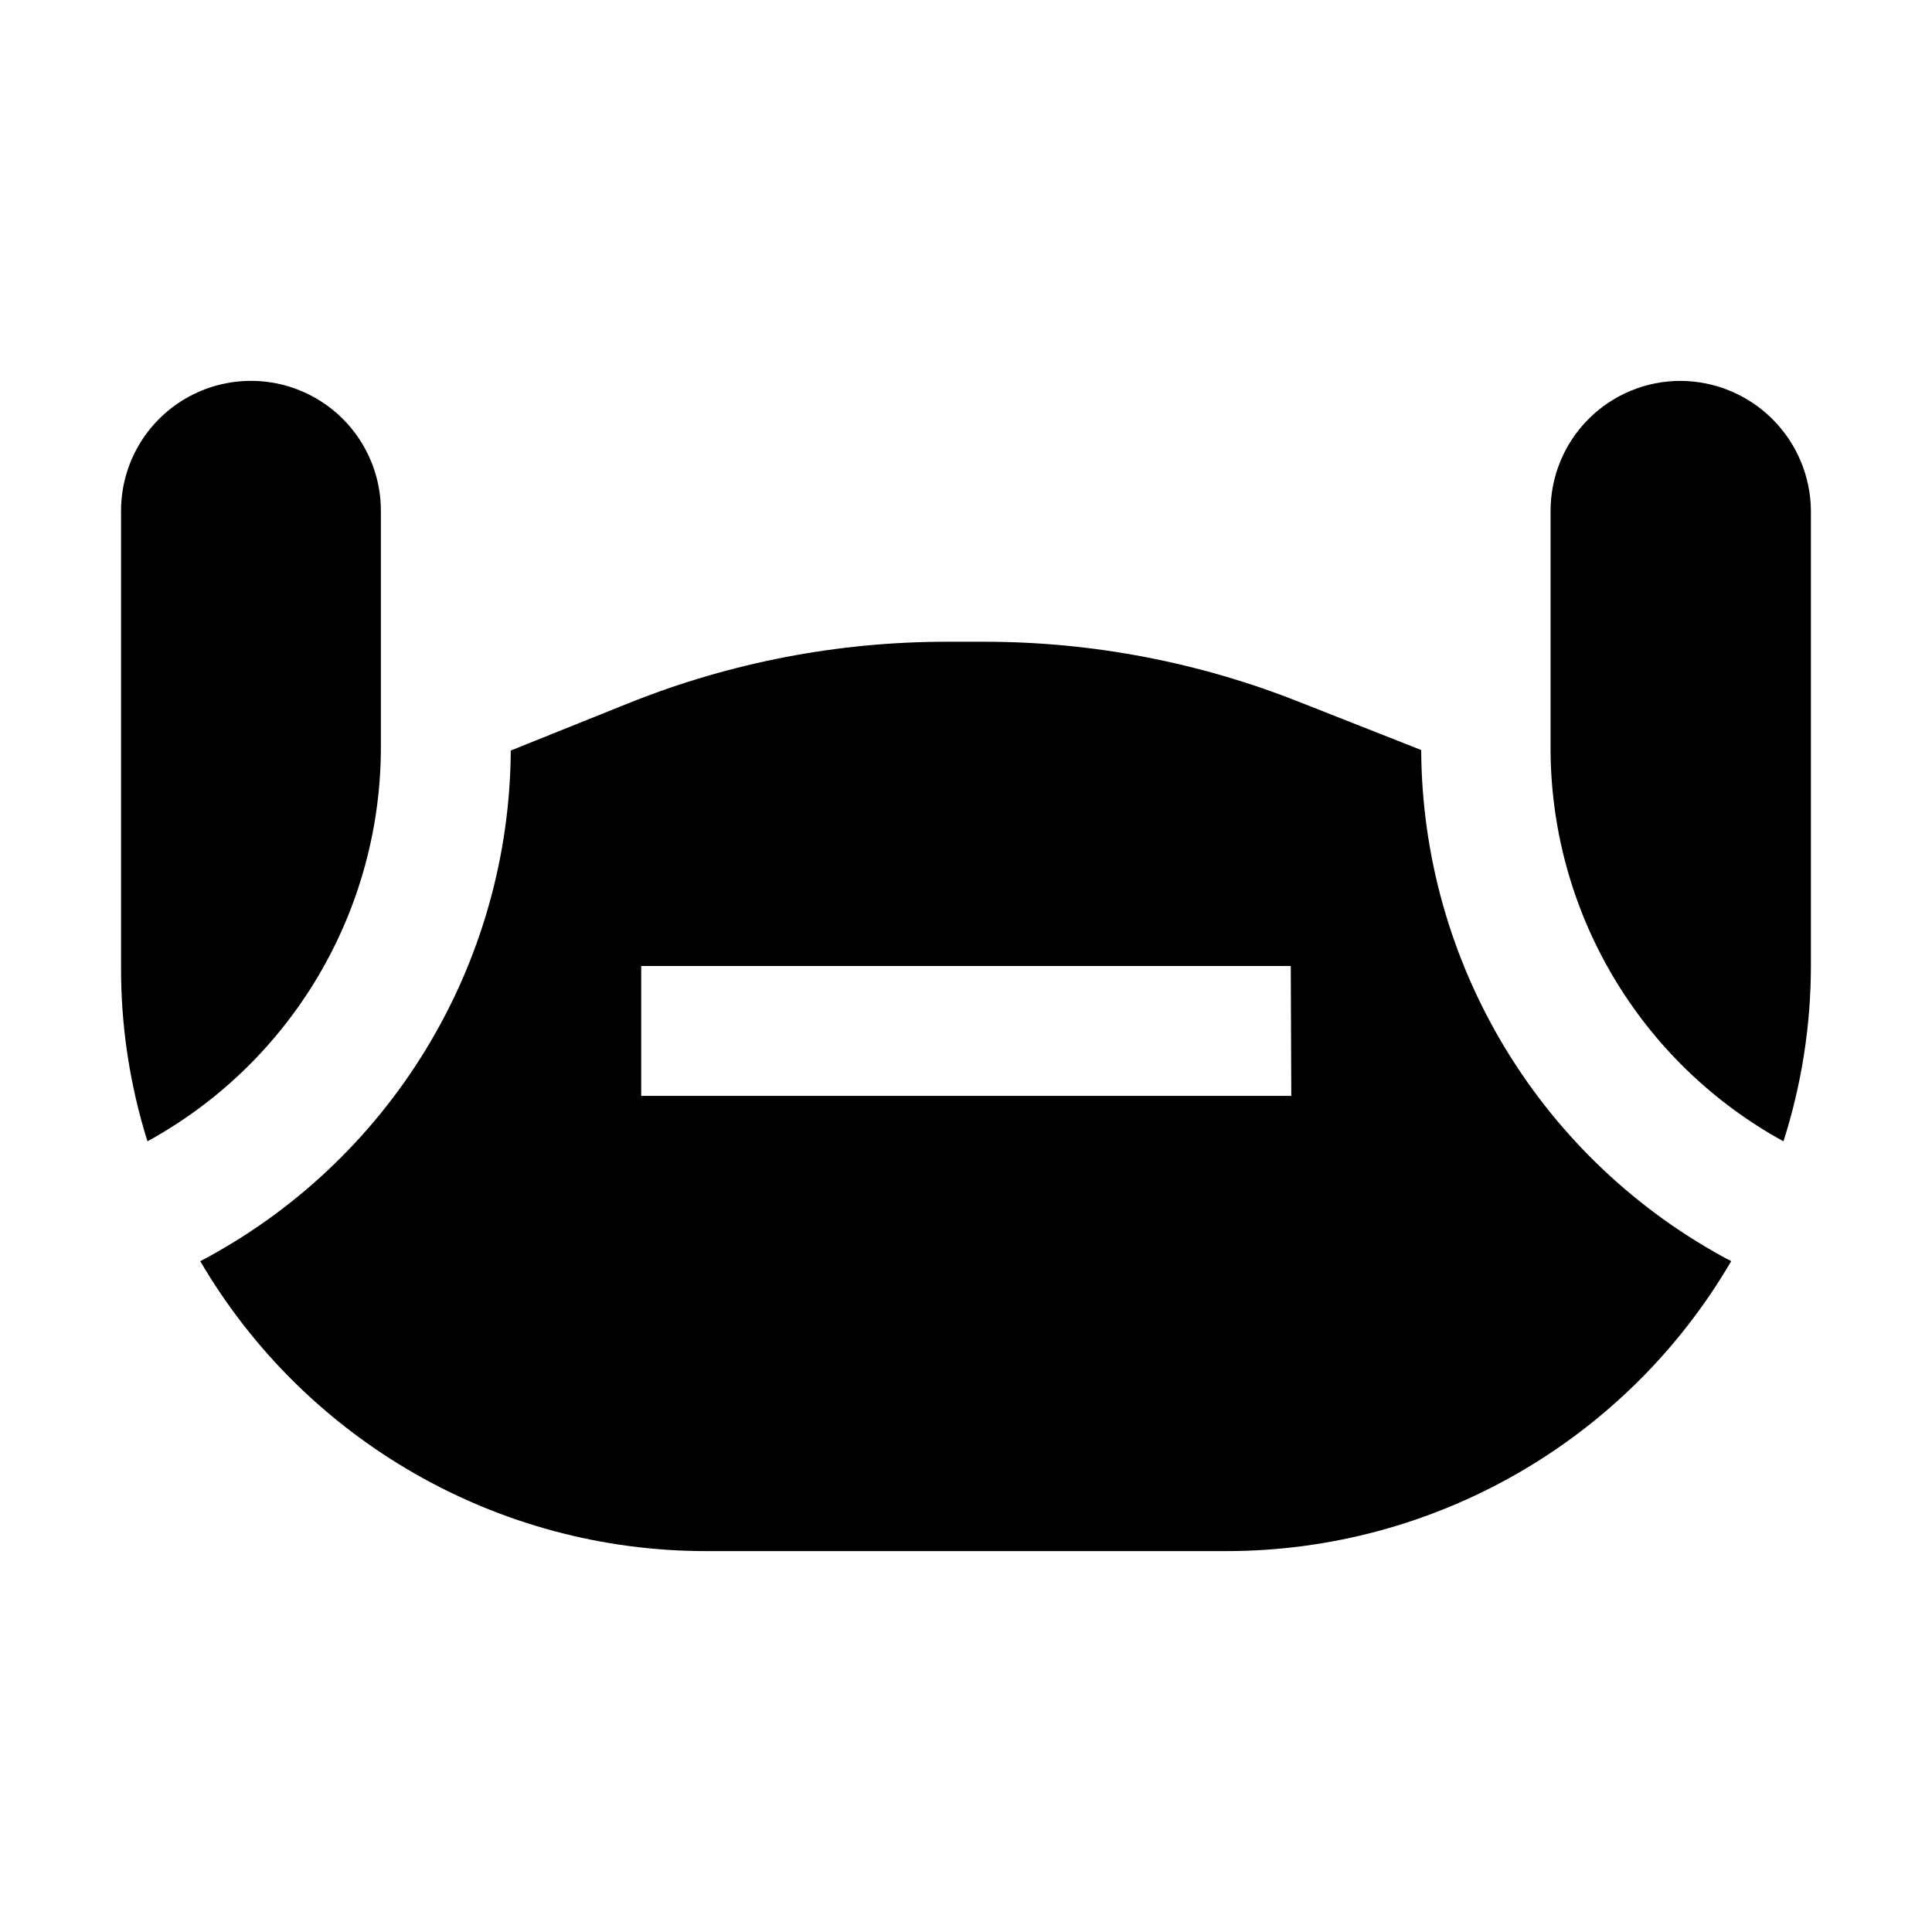
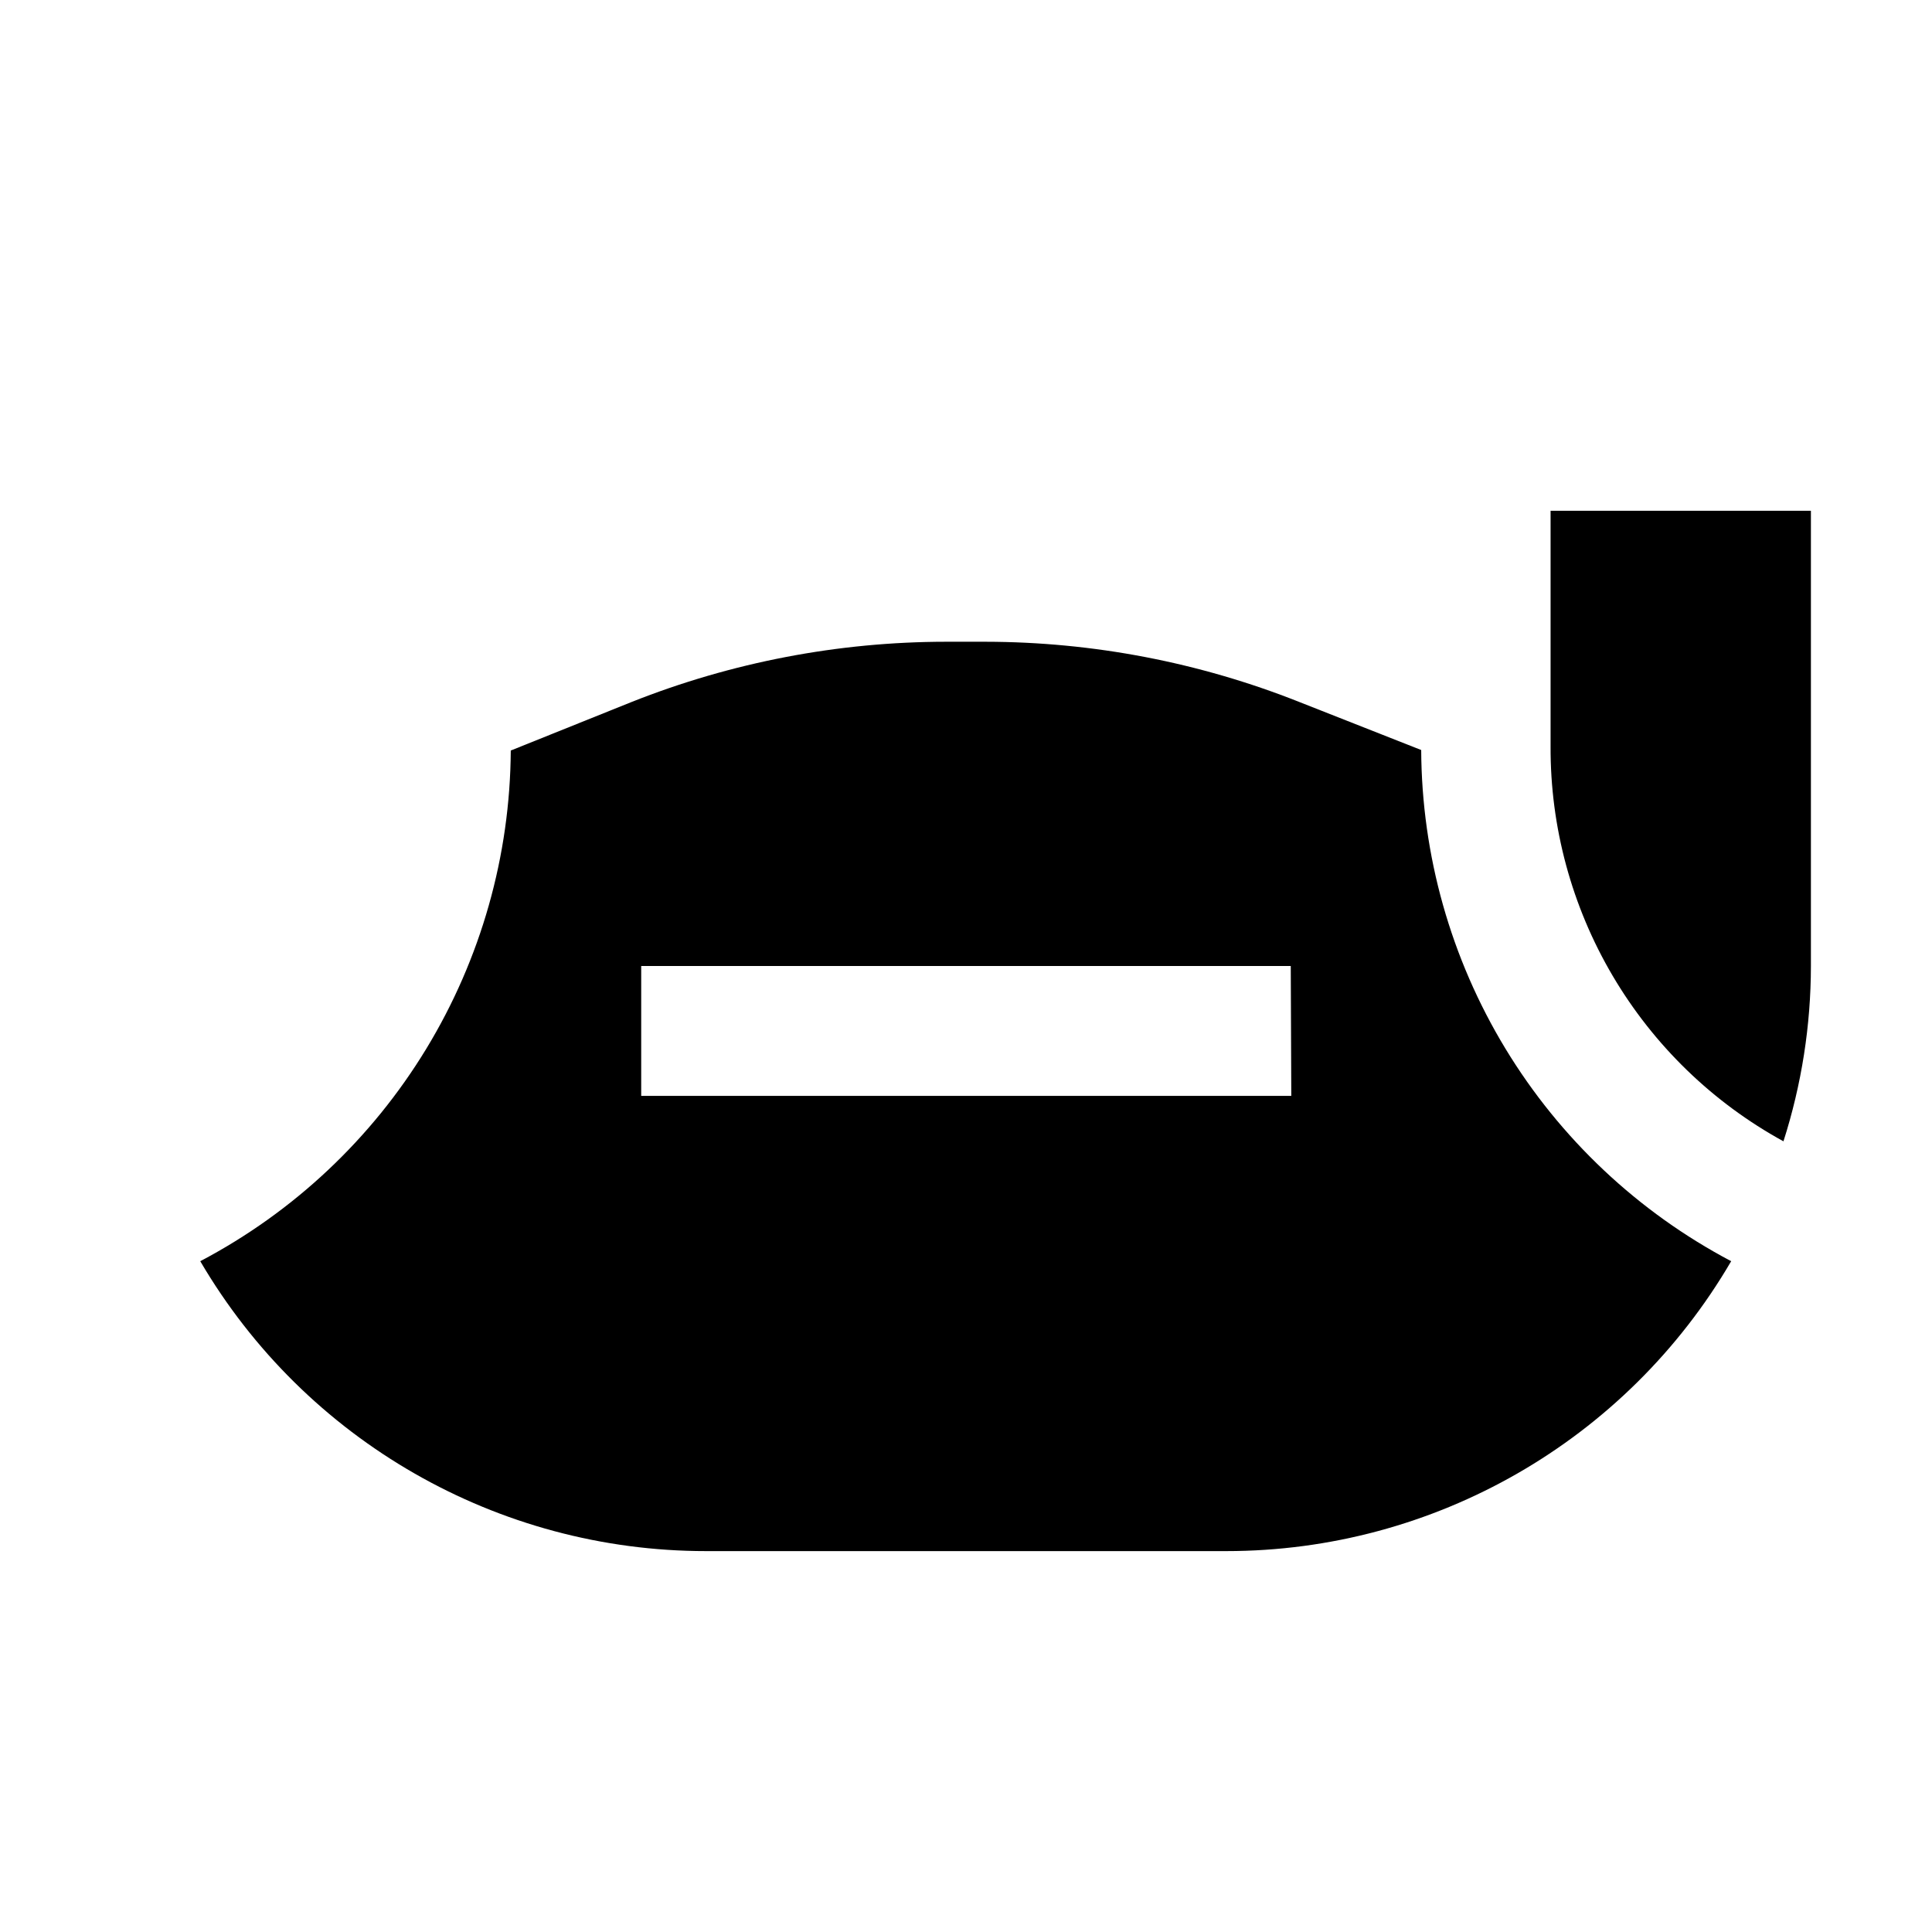
<svg xmlns="http://www.w3.org/2000/svg" fill="#000000" width="800px" height="800px" version="1.1" viewBox="144 144 512 512">
  <g fill-rule="evenodd">
-     <path d="m183.08 446.46c-4.719-15.035-7.078-30.707-7-46.461v-120.64c0-12.297 6.562-23.664 17.215-29.812 10.652-6.152 23.773-6.152 34.426 0 10.652 6.148 17.215 17.516 17.215 29.812v62.418c0.043 21.395-5.68 42.406-16.562 60.828-10.887 18.422-26.531 33.57-45.293 43.852z" />
    <path d="m520.63 342.76-32.328-12.738c-26.457-10.5-54.66-15.914-83.129-15.953h-10.496c-28.512 0.023-56.766 5.434-83.27 15.953l-32.047 12.875c-0.168 27.898-7.91 55.223-22.406 79.062-14.492 23.836-35.191 43.285-59.883 56.27 27.879 47.598 78.91 76.84 134.07 76.828h137.85c55.086-0.004 106.02-29.254 133.79-76.828-24.684-13.016-45.367-32.496-59.84-56.355-14.469-23.863-22.18-51.211-22.309-79.113zm-34.426 91.664h-172.28v-34.426h172.14z" />
-     <path d="m623.91 279.36v120.64c-0.016 15.77-2.469 31.441-7.277 46.461-18.758-10.277-34.391-25.43-45.254-43.852-10.863-18.426-16.551-39.441-16.461-60.828v-62.418c0-9.129 3.625-17.887 10.082-24.344 6.457-6.457 15.211-10.082 24.344-10.082 9.133 0.035 17.883 3.672 24.352 10.113 6.473 6.445 10.141 15.18 10.215 24.312z" />
+     <path d="m623.91 279.36v120.64c-0.016 15.77-2.469 31.441-7.277 46.461-18.758-10.277-34.391-25.43-45.254-43.852-10.863-18.426-16.551-39.441-16.461-60.828v-62.418z" />
  </g>
</svg>